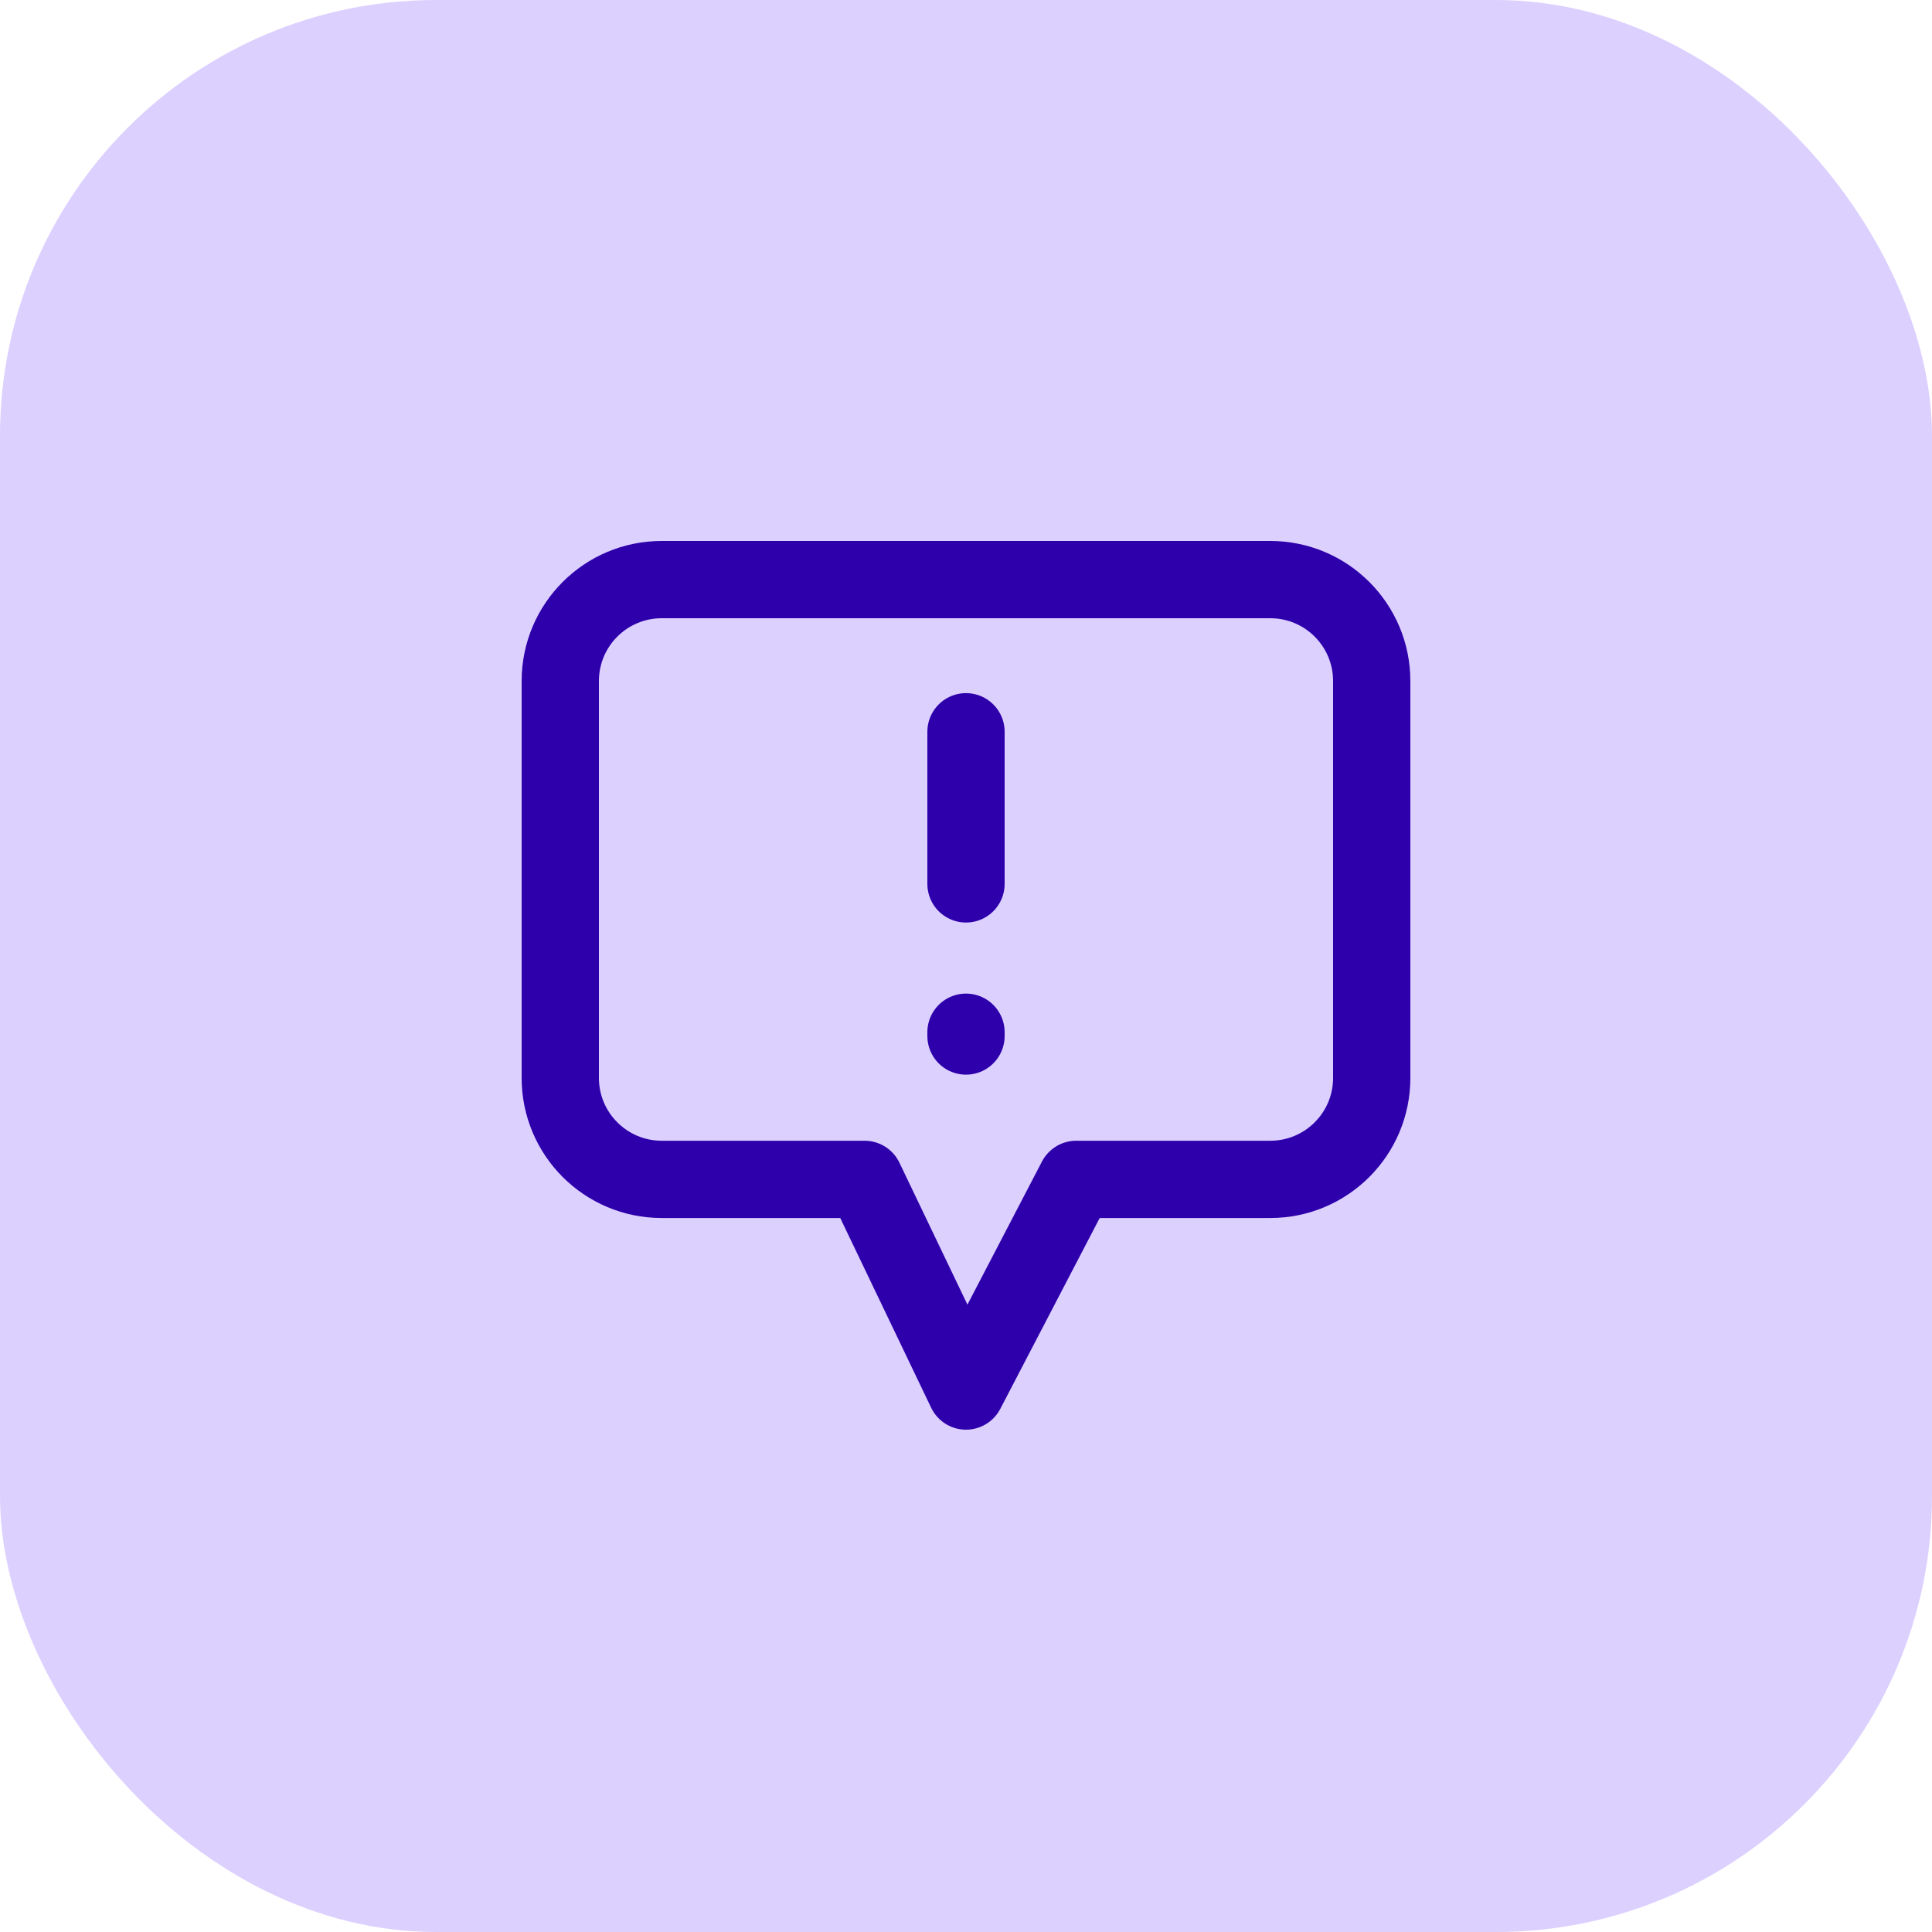
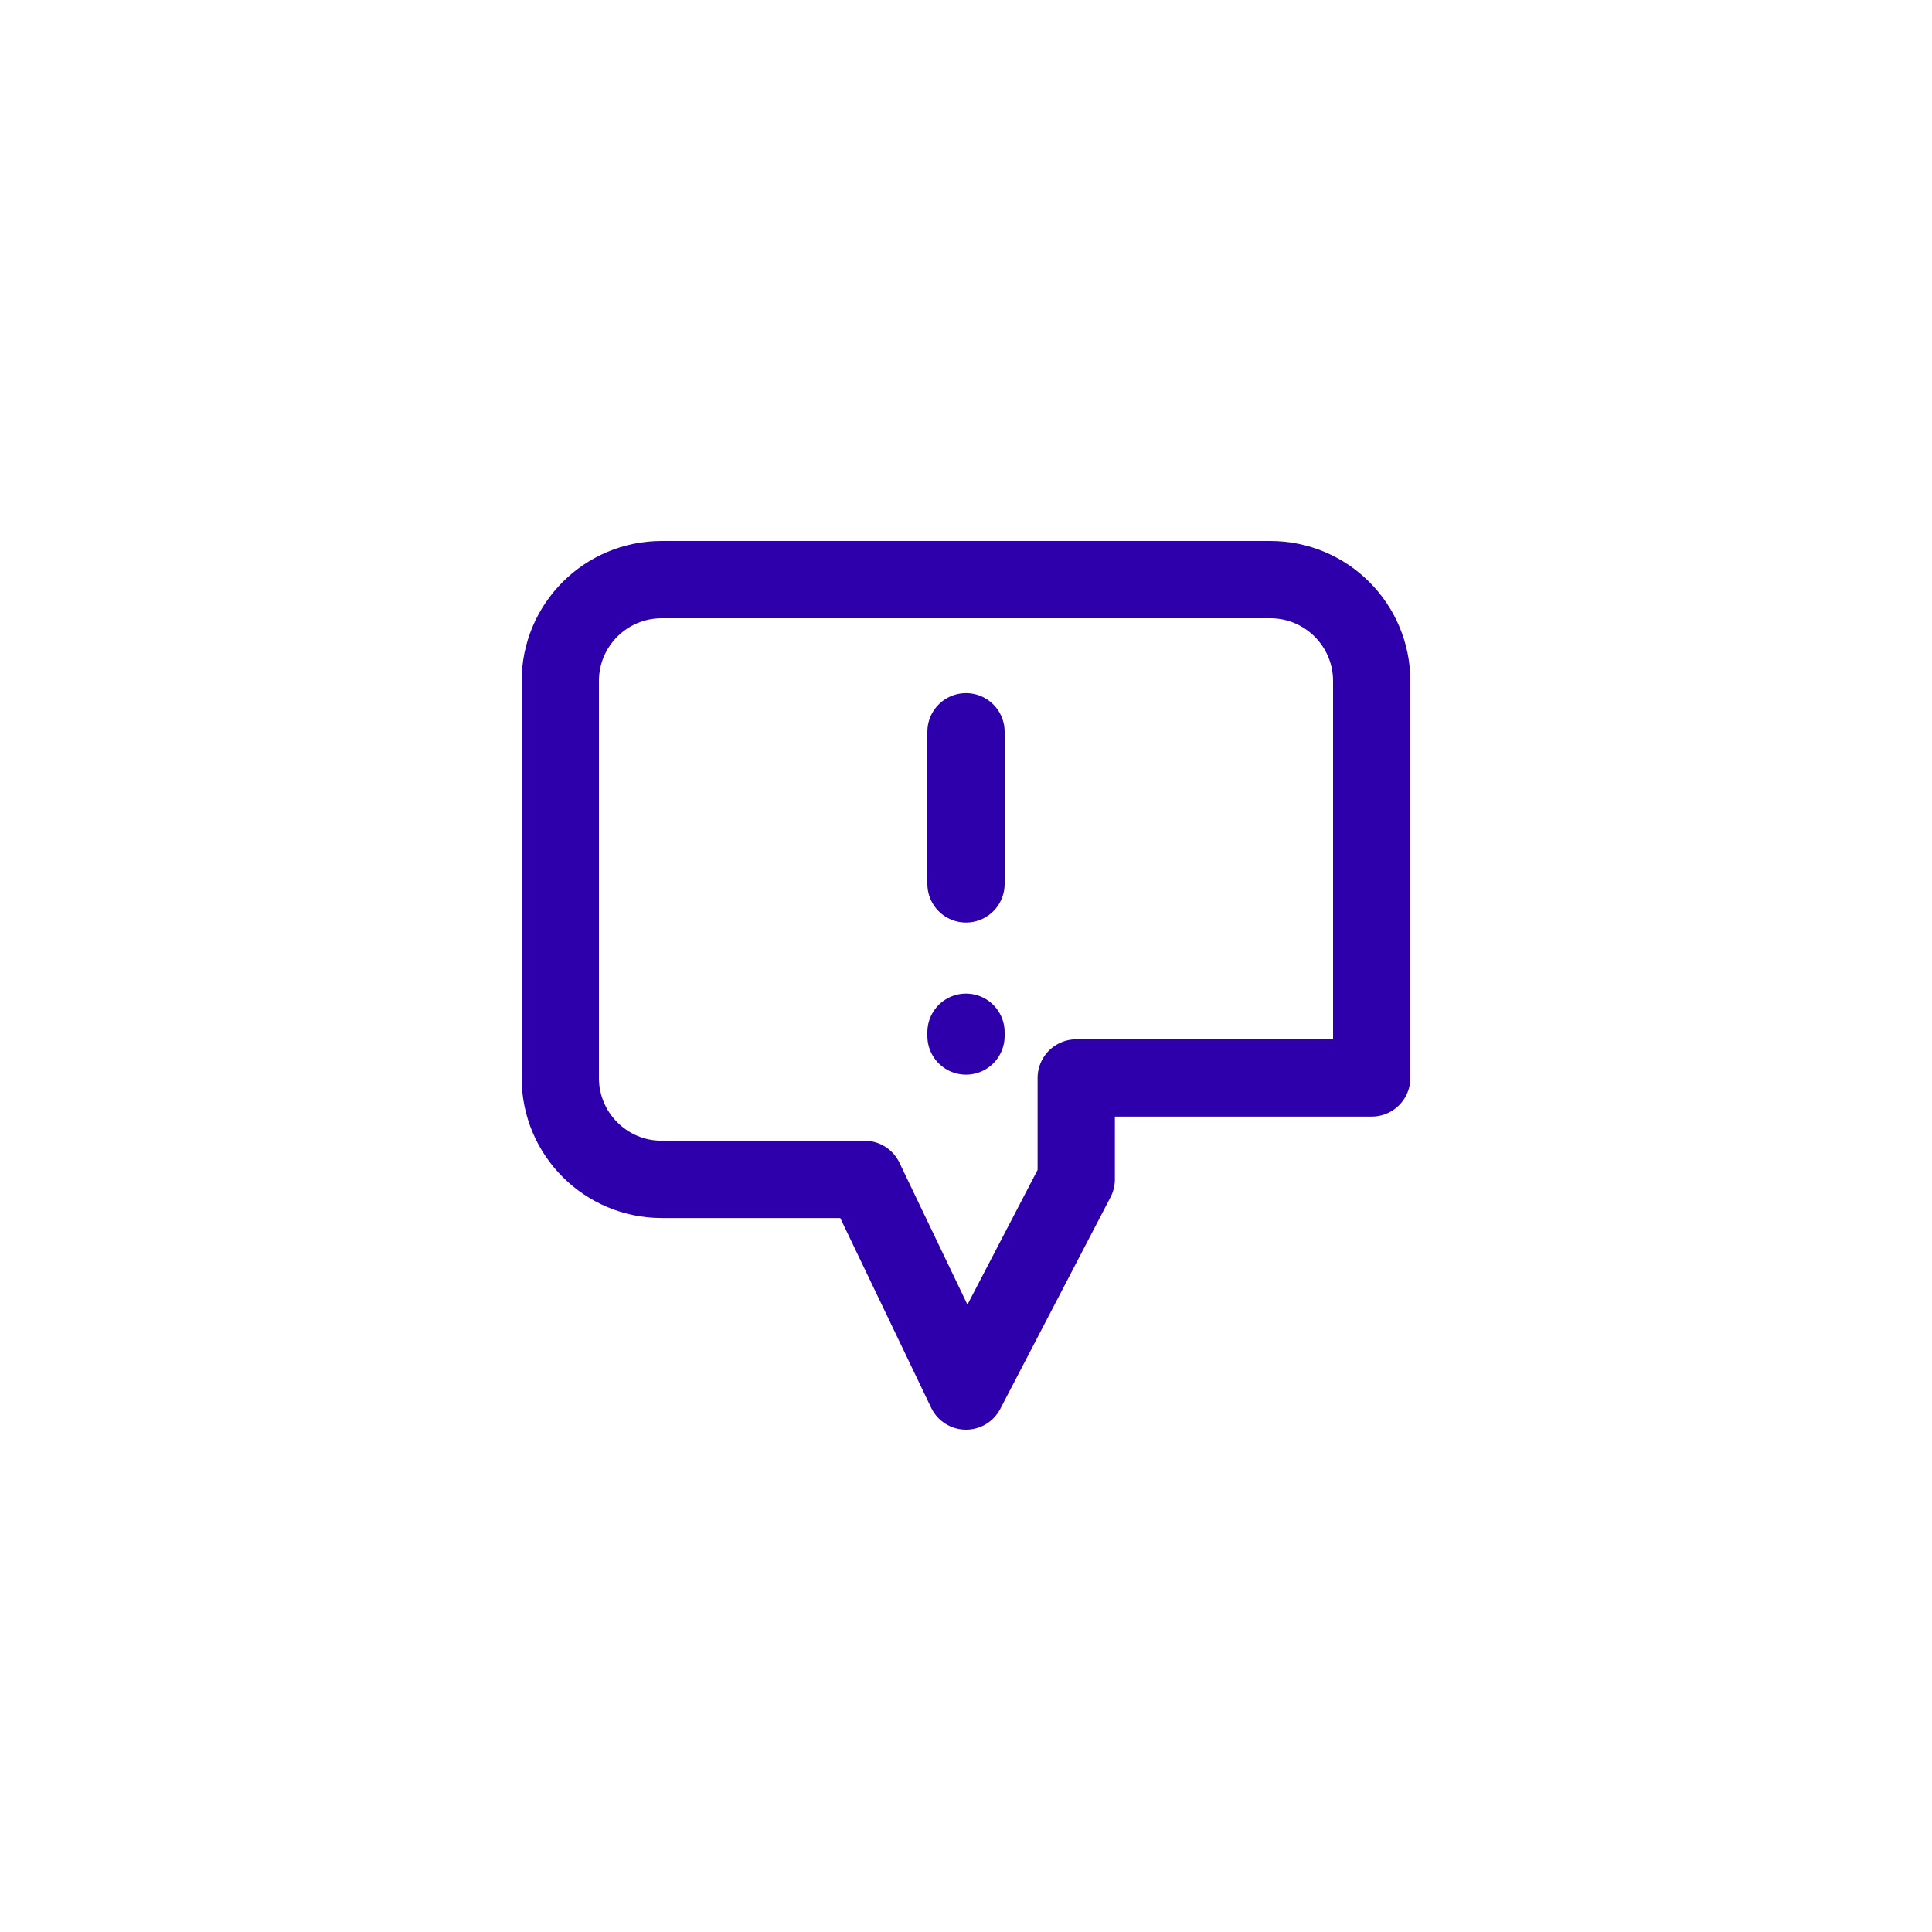
<svg xmlns="http://www.w3.org/2000/svg" width="50" height="50" viewBox="0 0 50 50" fill="none">
-   <rect width="50" height="50" rx="11.284" fill="#DCD0FF" />
-   <path d="M25 18.938V22.875M25 26.812V26.714M27.853 30.522L25 36L22.375 30.522H17.125C15.675 30.522 14.5 29.346 14.5 27.897V17.625C14.5 16.175 15.675 15 17.125 15H32.875C34.325 15 35.5 16.175 35.5 17.625V27.897C35.5 29.346 34.325 30.522 32.875 30.522H27.853Z" stroke="#2E00AB" stroke-width="2" stroke-linecap="round" stroke-linejoin="round" />
+   <path d="M25 18.938V22.875M25 26.812V26.714M27.853 30.522L25 36L22.375 30.522H17.125C15.675 30.522 14.5 29.346 14.5 27.897V17.625C14.5 16.175 15.675 15 17.125 15H32.875C34.325 15 35.5 16.175 35.5 17.625V27.897H27.853Z" stroke="#2E00AB" stroke-width="2" stroke-linecap="round" stroke-linejoin="round" />
</svg>